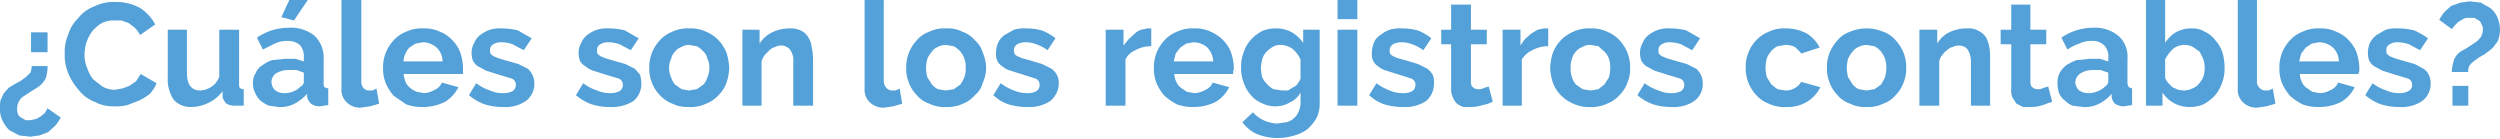
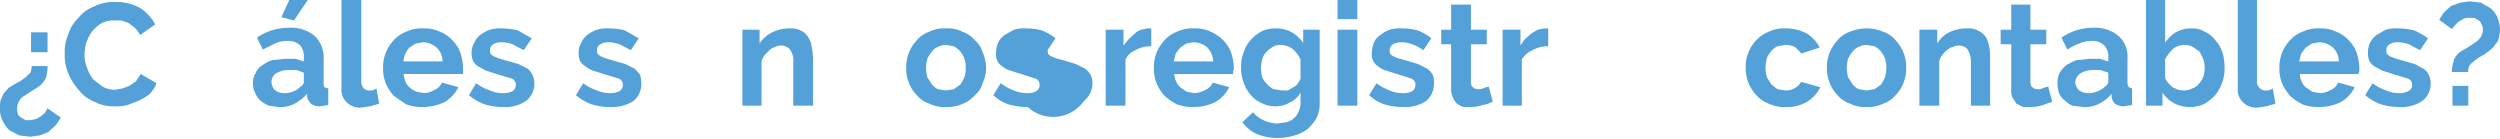
<svg xmlns="http://www.w3.org/2000/svg" viewBox="0 0 378.5 21">
  <defs>
    <style>.cls-1{fill:#53a1d8;}</style>
  </defs>
  <title>titulo_1</title>
  <g id="Capa_2" data-name="Capa 2">
    <g id="contenido">
      <path class="cls-1" d="M7.9,12.8a5.4,5.4,0,0,1-.3,1.9,3.6,3.6,0,0,1-1.5,1.5l-.8.5-.9.6a2,2,0,0,0-.8.8,2,2,0,0,0-.3,1.1,1.9,1.9,0,0,0,.1.8,1,1,0,0,0,.5.6l.7.4h.7l.9-.2.7-.4.6-.5.4-.7,2,1.4a8.3,8.3,0,0,1-.8,1.2L8,22.8l-1.3.5-1.4.2-1.7-.2-1.5-.8a5,5,0,0,1-1-1.4,3.8,3.8,0,0,1-.4-1.9,5.3,5.3,0,0,1,.1-1.3c.2-.3.3-.7.5-1l.7-.8,1-.6.9-.5.8-.6.6-.6a3,3,0,0,0,.2-1Zm0-5.1v3H5.4v-3Z" transform="translate(-0.7 -2.8)" />
      <path class="cls-1" d="M10.5,10.9A6.6,6.6,0,0,1,11,8.1a5.8,5.8,0,0,1,1.5-2.5,5.5,5.5,0,0,1,2.4-1.8,6.7,6.7,0,0,1,3.3-.7,7.5,7.5,0,0,1,3.7.9,6.8,6.8,0,0,1,2.3,2.5L21.9,8.1A4.4,4.4,0,0,0,21.1,7l-.9-.7-1.1-.4h-1a4,4,0,0,0-2,.4,5.8,5.8,0,0,0-1.4,1.2,5.6,5.6,0,0,0-.9,1.7,6.3,6.3,0,0,0-.3,1.9,4.8,4.8,0,0,0,.4,2,5.6,5.6,0,0,0,.9,1.7l1.4,1.1a4.1,4.1,0,0,0,1.9.5l1.1-.2,1.1-.4,1-.7.7-1.1,2.4,1.4a5.4,5.4,0,0,1-1,1.6A9.1,9.1,0,0,1,21.8,18l-1.8.7a7.1,7.1,0,0,1-2,.2,6,6,0,0,1-3-.7,5.5,5.5,0,0,1-2.4-1.8A8.7,8.7,0,0,1,11,13.8,7.1,7.1,0,0,1,10.5,10.9Z" transform="translate(-0.7 -2.8)" />
-       <path class="cls-1" d="M29.7,19A3.4,3.4,0,0,1,27,17.9a5.5,5.5,0,0,1-.9-3.4V7.3H29v6.6c0,1.7.7,2.6,2,2.6a3.3,3.3,0,0,0,1.6-.5,3,3,0,0,0,1.3-1.6V7.3h3v8.1a1.5,1.5,0,0,0,.1.7.8.8,0,0,0,.6.2v2.5H36.3a2.5,2.5,0,0,1-1.3-.3,2.1,2.1,0,0,1-.6-1v-.9a5.5,5.5,0,0,1-2,1.7A6,6,0,0,1,29.7,19Z" transform="translate(-0.7 -2.8)" />
      <path class="cls-1" d="M42.9,19l-1.5-.2a5.7,5.7,0,0,1-1.3-.8,3.6,3.6,0,0,1-.8-1.2,3.2,3.2,0,0,1-.3-1.4,2.4,2.4,0,0,1,.4-1.5,2.3,2.3,0,0,1,1-1.2,5.3,5.3,0,0,1,1.5-.8l2-.2h1.5l1.3.4v-.7a2.6,2.6,0,0,0-.6-1.8,2.9,2.9,0,0,0-1.9-.6,4.1,4.1,0,0,0-1.9.4l-1.8.9-.9-1.8a8.5,8.5,0,0,1,4.8-1.5,5.7,5.7,0,0,1,3.9,1.2,4.5,4.5,0,0,1,1.4,3.5v3.6a1.5,1.5,0,0,0,.1.7l.6.2v2.5l-1.3.2a2.2,2.2,0,0,1-1.3-.4,2.1,2.1,0,0,1-.6-1V17a7,7,0,0,1-1.9,1.5A4.7,4.7,0,0,1,42.9,19Zm.9-2.1a3.2,3.2,0,0,0,1.4-.3,2.6,2.6,0,0,0,1-.7.8.8,0,0,0,.5-.8V13.8l-1.1-.4H44.4a3.6,3.6,0,0,0-1.9.5,1.6,1.6,0,0,0-.7,1.3,1.8,1.8,0,0,0,.6,1.3A2.2,2.2,0,0,0,43.8,16.9Zm1.4-11-1.9-.5,1.2-2.6h2.8Z" transform="translate(-0.7 -2.8)" />
      <path class="cls-1" d="M52.4,2.8h3V15.1a1.5,1.5,0,0,0,.3,1,1.2,1.2,0,0,0,.8.4h.6l.6-.3.4,2.3-1.4.4-1.4.2a2.9,2.9,0,0,1-2.1-.8,2.6,2.6,0,0,1-.8-2.1Z" transform="translate(-0.7 -2.8)" />
      <path class="cls-1" d="M64.7,19a6.9,6.9,0,0,1-2.5-.4l-1.9-1.3a7.6,7.6,0,0,1-1.2-1.9,5.9,5.9,0,0,1-.4-2.3,5.9,5.9,0,0,1,.4-2.3,6.2,6.2,0,0,1,1.2-1.9,5,5,0,0,1,1.9-1.3,5.5,5.5,0,0,1,2.6-.5,5.3,5.3,0,0,1,2.5.5,5,5,0,0,1,1.9,1.3,5.2,5.2,0,0,1,1.2,1.9,7.8,7.8,0,0,1,.4,2.2v1H61.8a5.3,5.3,0,0,0,.3,1.2,2.2,2.2,0,0,0,.7.9,3.3,3.3,0,0,0,1,.6l1.1.2a3.3,3.3,0,0,0,1.6-.5,2,2,0,0,0,1.1-1.1l2.5.7a5.3,5.3,0,0,1-2,2.2A7.4,7.4,0,0,1,64.7,19Zm3-6.9a2.9,2.9,0,0,0-.9-2.1,3.2,3.2,0,0,0-2.1-.8l-1.1.2-.9.6a2.4,2.4,0,0,0-.6.9,2.7,2.7,0,0,0-.3,1.2Z" transform="translate(-0.7 -2.8)" />
      <path class="cls-1" d="M76.9,19a9,9,0,0,1-2.8-.4,7.2,7.2,0,0,1-2.4-1.4l1.1-1.8a7.1,7.1,0,0,0,2.1,1.1,4.5,4.5,0,0,0,2,.4,2.9,2.9,0,0,0,1.4-.3,1.1,1.1,0,0,0,.5-1,1,1,0,0,0-.6-.9l-2-.6-1.9-.6L73,12.8a2.7,2.7,0,0,1-.7-.8,3.6,3.6,0,0,1-.2-1.1,2.9,2.9,0,0,1,.4-1.6,2.7,2.7,0,0,1,.9-1.2,5.3,5.3,0,0,1,1.5-.8,4.7,4.7,0,0,1,1.7-.2,10.1,10.1,0,0,1,2.5.3l2.1,1.2L80,10.4l-1.7-.9a5.1,5.1,0,0,0-1.7-.3,2.1,2.1,0,0,0-1.2.3.9.9,0,0,0-.5.9,1.1,1.1,0,0,0,.1.6l.4.3.7.3,1,.3,2.1.6,1.4.7a2.9,2.9,0,0,1,1,2.2,3.2,3.2,0,0,1-1.3,2.7A5.5,5.5,0,0,1,76.9,19Z" transform="translate(-0.7 -2.8)" />
      <path class="cls-1" d="M93.1,19a9,9,0,0,1-2.8-.4,7.2,7.2,0,0,1-2.4-1.4L89,15.4a7.1,7.1,0,0,0,2.1,1.1,4.8,4.8,0,0,0,2,.4,2.9,2.9,0,0,0,1.4-.3,1.1,1.1,0,0,0,.5-1,1,1,0,0,0-.6-.9l-2-.6-1.9-.6a3.5,3.5,0,0,1-1.2-.7,2,2,0,0,1-.8-.8,3.6,3.6,0,0,1-.2-1.1,2.9,2.9,0,0,1,.4-1.6,2.7,2.7,0,0,1,.9-1.2,5.3,5.3,0,0,1,1.5-.8,5,5,0,0,1,1.8-.2,9.9,9.9,0,0,1,2.4.3l2.1,1.2-1.2,1.8-1.7-.9a5.1,5.1,0,0,0-1.7-.3,2.1,2.1,0,0,0-1.2.3.9.9,0,0,0-.5.9,1.1,1.1,0,0,0,.1.6l.4.3.7.3,1,.3,2.1.6,1.4.7.8.9a5.1,5.1,0,0,1,.2,1.3,3.4,3.4,0,0,1-1.2,2.7A6.1,6.1,0,0,1,93.1,19Z" transform="translate(-0.7 -2.8)" />
-       <path class="cls-1" d="M105,19a5.3,5.3,0,0,1-2.5-.5,5,5,0,0,1-1.9-1.3,5.2,5.2,0,0,1-1.2-1.9,5.4,5.4,0,0,1-.4-2.2,5.9,5.9,0,0,1,.4-2.3,6.2,6.2,0,0,1,1.2-1.9,5,5,0,0,1,1.9-1.3,5.3,5.3,0,0,1,2.5-.5,5.5,5.5,0,0,1,2.6.5,5.9,5.9,0,0,1,1.9,1.3,6.2,6.2,0,0,1,1.2,1.9,8.5,8.5,0,0,1,.4,2.3,7.8,7.8,0,0,1-.4,2.2,5.2,5.2,0,0,1-1.2,1.9,5,5,0,0,1-1.9,1.3A5.5,5.5,0,0,1,105,19Zm-3-5.9a3.5,3.5,0,0,0,.3,1.4,3,3,0,0,0,.6,1.1l1,.7,1.1.2,1.2-.2,1-.7a3,3,0,0,0,.6-1.1,3.7,3.7,0,0,0,.3-1.5,2.8,2.8,0,0,0-.3-1.3,2,2,0,0,0-.6-1.1,3.9,3.9,0,0,0-1-.8L105,9.6a2,2,0,0,0-1.1.3,2.3,2.3,0,0,0-1,.7,2.4,2.4,0,0,0-.6,1.1A3.2,3.2,0,0,0,102,13.1Z" transform="translate(-0.7 -2.8)" />
      <path class="cls-1" d="M123.8,18.8h-3V12.3a2.8,2.8,0,0,0-.5-2,1.8,1.8,0,0,0-2.2-.4,2,2,0,0,0-.9.5l-.7.7a3.1,3.1,0,0,0-.5,1v6.7h-2.9V7.3h2.6V9.4a4.5,4.5,0,0,1,1.9-1.7,6,6,0,0,1,2.7-.6,3.4,3.4,0,0,1,1.8.4,2.4,2.4,0,0,1,1,1,3.3,3.3,0,0,1,.5,1.5,8.8,8.8,0,0,1,.2,1.6Z" transform="translate(-0.7 -2.8)" />
-       <path class="cls-1" d="M131.6,2.8h2.9V15.1a1.5,1.5,0,0,0,.4,1,1.2,1.2,0,0,0,.8.4h.6l.6-.3.4,2.3-1.4.4-1.4.2a2.9,2.9,0,0,1-2.1-.8,2.6,2.6,0,0,1-.8-2.1Z" transform="translate(-0.7 -2.8)" />
      <path class="cls-1" d="M143.9,19a5.1,5.1,0,0,1-2.5-.5,4.3,4.3,0,0,1-1.9-1.3,5.2,5.2,0,0,1-1.2-1.9,5.4,5.4,0,0,1-.4-2.2,5.9,5.9,0,0,1,.4-2.3,6.2,6.2,0,0,1,1.2-1.9,4.3,4.3,0,0,1,1.9-1.3,5.1,5.1,0,0,1,2.5-.5,4.9,4.9,0,0,1,2.5.5,4.3,4.3,0,0,1,1.9,1.3,3.9,3.9,0,0,1,1.2,1.9,5.9,5.9,0,0,1,.5,2.3,5.4,5.4,0,0,1-.5,2.2,3.5,3.5,0,0,1-1.2,1.9,4.6,4.6,0,0,1-1.8,1.3A5.5,5.5,0,0,1,143.9,19Zm-3-5.9a6.8,6.8,0,0,0,.2,1.4l.7,1.1a3.1,3.1,0,0,0,.9.7l1.2.2,1.2-.2,1-.7a6,6,0,0,0,.6-1.1,3.6,3.6,0,0,0,.2-1.5,2.7,2.7,0,0,0-.2-1.3,2.9,2.9,0,0,0-.6-1.1,3.9,3.9,0,0,0-1-.8l-1.2-.2a2.7,2.7,0,0,0-1.2.3,2,2,0,0,0-.9.7,4.1,4.1,0,0,0-.7,1.1A5.9,5.9,0,0,0,140.9,13.1Z" transform="translate(-0.7 -2.8)" />
-       <path class="cls-1" d="M156.3,19a9.7,9.7,0,0,1-2.9-.4,5.9,5.9,0,0,1-2.3-1.4l1.1-1.8a8.1,8.1,0,0,0,2,1.1,5.1,5.1,0,0,0,2,.4,2.6,2.6,0,0,0,1.4-.3,1.1,1.1,0,0,0,.5-1,1,1,0,0,0-.6-.9l-1.9-.6-1.9-.6a3.2,3.2,0,0,1-1.3-.7,1.8,1.8,0,0,1-.7-.8,2,2,0,0,1-.2-1.1,4.1,4.1,0,0,1,.3-1.6,2.9,2.9,0,0,1,1-1.2l1.4-.8a5.5,5.5,0,0,1,1.8-.2,8.8,8.8,0,0,1,2.4.3,7.2,7.2,0,0,1,2.1,1.2l-1.2,1.8a7,7,0,0,0-1.7-.9,4.5,4.5,0,0,0-1.6-.3,2.8,2.8,0,0,0-1.3.3,1.1,1.1,0,0,0-.5.9c0,.3.1.4.1.6l.4.3.7.3,1.1.3,2,.6,1.4.7a3.2,3.2,0,0,1,.8.9,2.8,2.8,0,0,1,.3,1.3,3.5,3.5,0,0,1-1.3,2.7A5.7,5.7,0,0,1,156.3,19Z" transform="translate(-0.7 -2.8)" />
+       <path class="cls-1" d="M156.3,19a9.7,9.7,0,0,1-2.9-.4,5.9,5.9,0,0,1-2.3-1.4l1.1-1.8a8.1,8.1,0,0,0,2,1.1,5.1,5.1,0,0,0,2,.4,2.6,2.6,0,0,0,1.4-.3,1.1,1.1,0,0,0,.5-1,1,1,0,0,0-.6-.9l-1.9-.6-1.9-.6a3.2,3.2,0,0,1-1.3-.7,1.8,1.8,0,0,1-.7-.8,2,2,0,0,1-.2-1.1,4.1,4.1,0,0,1,.3-1.6,2.9,2.9,0,0,1,1-1.2l1.4-.8a5.5,5.5,0,0,1,1.8-.2,8.8,8.8,0,0,1,2.4.3,7.2,7.2,0,0,1,2.1,1.2l-1.2,1.8c0,.3.1.4.1.6l.4.3.7.3,1.1.3,2,.6,1.4.7a3.2,3.2,0,0,1,.8.9,2.8,2.8,0,0,1,.3,1.3,3.5,3.5,0,0,1-1.3,2.7A5.7,5.7,0,0,1,156.3,19Z" transform="translate(-0.7 -2.8)" />
      <path class="cls-1" d="M175,9.8a4.8,4.8,0,0,0-2.4.6,2.9,2.9,0,0,0-1.5,1.4v7h-3V7.3h2.7V9.7l.8-1,.9-.8a2.1,2.1,0,0,1,1-.6l.9-.2h.6Z" transform="translate(-0.7 -2.8)" />
      <path class="cls-1" d="M181.4,19a6.9,6.9,0,0,1-2.5-.4,9.1,9.1,0,0,1-1.9-1.3,7.6,7.6,0,0,1-1.2-1.9,5.9,5.9,0,0,1-.4-2.3,5.9,5.9,0,0,1,.4-2.3A6.2,6.2,0,0,1,177,8.9a5,5,0,0,1,1.9-1.3,5.5,5.5,0,0,1,2.6-.5,5.3,5.3,0,0,1,2.5.5,5.9,5.9,0,0,1,1.9,1.3,5.2,5.2,0,0,1,1.2,1.9,7.8,7.8,0,0,1,.4,2.2,1.3,1.3,0,0,1-.1.6V14h-8.9a2.7,2.7,0,0,0,.3,1.2,2.2,2.2,0,0,0,.7.9l.9.6,1.1.2a3.4,3.4,0,0,0,1.7-.5,2,2,0,0,0,1.1-1.1l2.5.7a5.3,5.3,0,0,1-2,2.2A7.4,7.4,0,0,1,181.4,19Zm3-6.9a3.4,3.4,0,0,0-.9-2.1,3.2,3.2,0,0,0-2.1-.8l-1.1.2-.9.6-.7.9-.3,1.2Z" transform="translate(-0.7 -2.8)" />
      <path class="cls-1" d="M193.8,18.9a4.6,4.6,0,0,1-2.1-.5,4.3,4.3,0,0,1-1.7-1.3,5.2,5.2,0,0,1-1-1.8,5.9,5.9,0,0,1-.4-2.3,5.9,5.9,0,0,1,.4-2.3,5.2,5.2,0,0,1,1.1-1.9,5.9,5.9,0,0,1,1.7-1.3,4.9,4.9,0,0,1,2.1-.4,4.8,4.8,0,0,1,2.4.6A5.2,5.2,0,0,1,198,9.3v-2h2.5v11a5.1,5.1,0,0,1-.4,2.2,6.2,6.2,0,0,1-1.4,1.8,5.4,5.4,0,0,1-2,1,8.5,8.5,0,0,1-5.7-.2,5.5,5.5,0,0,1-2.2-1.8l1.6-1.5A4.8,4.8,0,0,0,192,21a5.4,5.4,0,0,0,2.1.5l1.4-.2a3,3,0,0,0,1.1-.6,2.6,2.6,0,0,0,.7-1,3.2,3.2,0,0,0,.3-1.4V16.8a3.3,3.3,0,0,1-1.6,1.5A4.3,4.3,0,0,1,193.8,18.9Zm1-2.4h.9l.8-.5a1.3,1.3,0,0,0,.7-.6,2.5,2.5,0,0,0,.4-.7V11.8a4.8,4.8,0,0,0-1.2-1.6,3.2,3.2,0,0,0-1.8-.6,2.1,2.1,0,0,0-1.2.3,3.9,3.9,0,0,0-1,.8,2.4,2.4,0,0,0-.6,1.1,5.9,5.9,0,0,0-.2,1.3,6.8,6.8,0,0,0,.2,1.4,3.6,3.6,0,0,0,.7,1,3.9,3.9,0,0,0,1,.8Z" transform="translate(-0.7 -2.8)" />
      <path class="cls-1" d="M203.2,5.7V2.8h3V5.7Zm0,13.1V7.3h3V18.8Z" transform="translate(-0.7 -2.8)" />
      <path class="cls-1" d="M213.2,19a9.7,9.7,0,0,1-2.9-.4,5.9,5.9,0,0,1-2.3-1.4l1.1-1.8a8.1,8.1,0,0,0,2,1.1,4.8,4.8,0,0,0,2,.4,2.6,2.6,0,0,0,1.4-.3,1.1,1.1,0,0,0,.5-1,1,1,0,0,0-.6-.9l-1.9-.6-1.9-.6a3.2,3.2,0,0,1-1.3-.7,1.8,1.8,0,0,1-.7-.8,2,2,0,0,1-.2-1.1,4.1,4.1,0,0,1,.3-1.6,2.3,2.3,0,0,1,1-1.2,4.7,4.7,0,0,1,1.4-.8,5,5,0,0,1,1.8-.2,8.8,8.8,0,0,1,2.4.3,7.2,7.2,0,0,1,2.1,1.2l-1.2,1.8a7,7,0,0,0-1.7-.9,4.5,4.5,0,0,0-1.6-.3,2.8,2.8,0,0,0-1.3.3,1.1,1.1,0,0,0-.5.9,1.1,1.1,0,0,0,.1.6l.4.3.7.3,1.1.3,2,.6,1.4.7a3.2,3.2,0,0,1,.8.9,2.7,2.7,0,0,1,.2,1.3,3.4,3.4,0,0,1-1.2,2.7A5.7,5.7,0,0,1,213.2,19Z" transform="translate(-0.7 -2.8)" />
      <path class="cls-1" d="M226.7,18.2a5.3,5.3,0,0,1-1.5.5,5.7,5.7,0,0,1-1.8.3h-1.1a3.1,3.1,0,0,1-1-.5,2.4,2.4,0,0,1-.6-.9,2.8,2.8,0,0,1-.3-1.3V9.5h-1.5V7.3h1.5V3.5h3V7.3h2.4V9.5h-2.4v5.7c0,.4.1.7.3.8a1.1,1.1,0,0,0,.8.3,1.5,1.5,0,0,0,.9-.2l.7-.2Z" transform="translate(-0.7 -2.8)" />
      <path class="cls-1" d="M235.1,9.8a4.8,4.8,0,0,0-2.4.6,3.6,3.6,0,0,0-1.6,1.4v7h-2.9V7.3h2.7V9.7a8.6,8.6,0,0,1,.7-1l.9-.8,1-.6,1-.2h.6Z" transform="translate(-0.7 -2.8)" />
-       <path class="cls-1" d="M241.5,19a5.5,5.5,0,0,1-2.6-.5,5.9,5.9,0,0,1-1.9-1.3,5.2,5.2,0,0,1-1.2-1.9,7.8,7.8,0,0,1-.4-2.2,8.5,8.5,0,0,1,.4-2.3A6.2,6.2,0,0,1,237,8.9a5.9,5.9,0,0,1,1.9-1.3,5.5,5.5,0,0,1,2.6-.5,5.3,5.3,0,0,1,2.5.5,5,5,0,0,1,1.9,1.3,6.2,6.2,0,0,1,1.2,1.9,5.9,5.9,0,0,1,.4,2.3,5.4,5.4,0,0,1-.4,2.2,5.2,5.2,0,0,1-1.2,1.9,5,5,0,0,1-1.9,1.3A5.3,5.3,0,0,1,241.5,19Zm-3-5.9a3.4,3.4,0,0,0,.2,1.4,3,3,0,0,0,.6,1.1l1,.7,1.2.2,1.2-.2.9-.7.7-1.1a6.8,6.8,0,0,0,.2-1.5,5.1,5.1,0,0,0-.2-1.3,3,3,0,0,0-.7-1.1l-.9-.8-1.2-.2a2.1,2.1,0,0,0-1.2.3,2.3,2.3,0,0,0-1,.7,2.4,2.4,0,0,0-.6,1.1A3.2,3.2,0,0,0,238.5,13.1Z" transform="translate(-0.7 -2.8)" />
-       <path class="cls-1" d="M253.8,19a9,9,0,0,1-2.8-.4,7.2,7.2,0,0,1-2.4-1.4l1.1-1.8a7.1,7.1,0,0,0,2.1,1.1,4.5,4.5,0,0,0,2,.4,2.9,2.9,0,0,0,1.4-.3,1.1,1.1,0,0,0,.5-1,1,1,0,0,0-.6-.9l-2-.6-1.9-.6-1.3-.7a2.7,2.7,0,0,1-.7-.8,3.6,3.6,0,0,1-.2-1.1,2.9,2.9,0,0,1,.4-1.6,2.7,2.7,0,0,1,.9-1.2,5.3,5.3,0,0,1,1.5-.8,4.7,4.7,0,0,1,1.7-.2,10.1,10.1,0,0,1,2.5.3l2.1,1.2-1.2,1.8-1.7-.9a5.1,5.1,0,0,0-1.7-.3,2.1,2.1,0,0,0-1.2.3.9.9,0,0,0-.5.9,1.1,1.1,0,0,0,.1.6l.4.3.7.3,1,.3,2.1.6,1.4.7a2.9,2.9,0,0,1,1,2.2,3.2,3.2,0,0,1-1.3,2.7A5.5,5.5,0,0,1,253.8,19Z" transform="translate(-0.7 -2.8)" />
      <path class="cls-1" d="M265,13a5.4,5.4,0,0,1,.4-2.2,5.2,5.2,0,0,1,1.2-1.9,5,5,0,0,1,1.9-1.3,5.3,5.3,0,0,1,2.5-.5,6.7,6.7,0,0,1,3.3.8,5.5,5.5,0,0,1,1.9,2.1l-2.8.9a4.7,4.7,0,0,0-1-1,3.2,3.2,0,0,0-1.4-.3l-1.2.2a3.1,3.1,0,0,0-.9.7,4.1,4.1,0,0,0-.7,1.1A6.8,6.8,0,0,0,268,13a6.8,6.8,0,0,0,.2,1.5l.7,1.1.9.7,1.2.2a2.8,2.8,0,0,0,1.5-.4,2.6,2.6,0,0,0,.9-.9l2.9.8a5.3,5.3,0,0,1-2,2.2,5.7,5.7,0,0,1-3.2.8,5.5,5.5,0,0,1-2.6-.5,5,5,0,0,1-1.9-1.3,6.2,6.2,0,0,1-1.2-1.9A5.9,5.9,0,0,1,265,13Z" transform="translate(-0.7 -2.8)" />
      <path class="cls-1" d="M283.3,19a5.1,5.1,0,0,1-2.5-.5,4.3,4.3,0,0,1-1.9-1.3,5.2,5.2,0,0,1-1.2-1.9,5.4,5.4,0,0,1-.4-2.2,5.9,5.9,0,0,1,.4-2.3,6.2,6.2,0,0,1,1.2-1.9,4.3,4.3,0,0,1,1.9-1.3,6.5,6.5,0,0,1,5,0,4.3,4.3,0,0,1,1.9,1.3,6.2,6.2,0,0,1,1.2,1.9,5.9,5.9,0,0,1,.4,2.3,5.4,5.4,0,0,1-.4,2.2,5.2,5.2,0,0,1-1.2,1.9,4.3,4.3,0,0,1-1.9,1.3A5.1,5.1,0,0,1,283.3,19Zm-3-5.9a6.8,6.8,0,0,0,.2,1.4l.7,1.1a3.1,3.1,0,0,0,.9.7l1.2.2,1.2-.2,1-.7.6-1.1a6.8,6.8,0,0,0,.2-1.5,5.1,5.1,0,0,0-.2-1.3,5.4,5.4,0,0,0-.6-1.1,3.9,3.9,0,0,0-1-.8l-1.2-.2a2.7,2.7,0,0,0-1.2.3,2,2,0,0,0-.9.7,4.1,4.1,0,0,0-.7,1.1A5.9,5.9,0,0,0,280.3,13.1Z" transform="translate(-0.7 -2.8)" />
      <path class="cls-1" d="M302,18.8h-2.9V12.3a3.4,3.4,0,0,0-.5-2,1.6,1.6,0,0,0-1.3-.6,1.5,1.5,0,0,0-.9.2,1.6,1.6,0,0,0-.9.5,2.3,2.3,0,0,0-.7.7,1.9,1.9,0,0,0-.5,1v6.7h-3V7.3H294V9.4a4.2,4.2,0,0,1,1.8-1.7,6.1,6.1,0,0,1,2.8-.6,2.9,2.9,0,0,1,1.7.4,2.7,2.7,0,0,1,1.1,1,5.3,5.3,0,0,1,.5,1.5,8.6,8.6,0,0,1,.1,1.6Z" transform="translate(-0.7 -2.8)" />
      <path class="cls-1" d="M311.4,18.2l-1.4.5a5.8,5.8,0,0,1-1.9.3H307l-1-.5-.6-.9a2.7,2.7,0,0,1-.2-1.3V9.5h-1.6V7.3h1.6V3.5h2.9V7.3h2.4V9.5h-2.4v5.7c0,.4.1.7.3.8a1.1,1.1,0,0,0,.8.3,1.5,1.5,0,0,0,.9-.2l.7-.2Z" transform="translate(-0.7 -2.8)" />
      <path class="cls-1" d="M316.1,19l-1.6-.2a3.6,3.6,0,0,1-1.2-.8,2.7,2.7,0,0,1-.9-1.2,5.9,5.9,0,0,1-.2-1.4,3.3,3.3,0,0,1,.3-1.5,4,4,0,0,1,1-1.2,8,8,0,0,1,1.6-.8l2-.2h1.5l1.3.4v-.7a2.3,2.3,0,0,0-.7-1.8,2.5,2.5,0,0,0-1.9-.6,3.9,3.9,0,0,0-1.8.4,7.6,7.6,0,0,0-1.8.9l-.9-1.8a8.5,8.5,0,0,1,4.8-1.5,5.6,5.6,0,0,1,3.8,1.2,4.2,4.2,0,0,1,1.4,3.5v3.6a1.4,1.4,0,0,0,.2.7l.5.2v2.5l-1.3.2a2.5,2.5,0,0,1-1.3-.4,1.9,1.9,0,0,1-.5-1V17a5.8,5.8,0,0,1-1.9,1.5A4.6,4.6,0,0,1,316.1,19Zm.8-2.1a3.2,3.2,0,0,0,1.4-.3,3,3,0,0,0,1.1-.7,1,1,0,0,0,.5-.8V13.8l-1.2-.4h-1.2a3.5,3.5,0,0,0-1.8.5,1.7,1.7,0,0,0-.8,1.3,1.8,1.8,0,0,0,.6,1.3A2.4,2.4,0,0,0,316.9,16.9Z" transform="translate(-0.7 -2.8)" />
      <path class="cls-1" d="M332.1,19a4.8,4.8,0,0,1-4-2.2v2h-2.5V2.8h2.9V9.3a4.9,4.9,0,0,1,1.6-1.6,4.8,4.8,0,0,1,2.4-.6,3.5,3.5,0,0,1,2,.5,4,4,0,0,1,1.6,1.3,5,5,0,0,1,1.1,1.9,8.5,8.5,0,0,1,.3,2.3,5.9,5.9,0,0,1-.4,2.3,5.9,5.9,0,0,1-1.1,1.9,7,7,0,0,1-1.7,1.3A5.4,5.4,0,0,1,332.1,19Zm-.8-2.5a2.8,2.8,0,0,0,1.3-.3,2.3,2.3,0,0,0,1-.7,4.1,4.1,0,0,0,.7-1.1,5.1,5.1,0,0,0,.2-1.3,5.1,5.1,0,0,0-.2-1.3,13.4,13.4,0,0,0-.6-1.2l-1-.7a2.7,2.7,0,0,0-1.2-.3,2.8,2.8,0,0,0-1.8.6,6.1,6.1,0,0,0-1.2,1.6v2.8a3.5,3.5,0,0,0,.5.8l.6.6.9.4Z" transform="translate(-0.7 -2.8)" />
      <path class="cls-1" d="M339.5,2.8h2.9V15.1a1.2,1.2,0,0,0,.4,1,1.2,1.2,0,0,0,.8.4h.6l.6-.3.4,2.3-1.4.4-1.4.2a2.9,2.9,0,0,1-2.1-.8,2.6,2.6,0,0,1-.8-2.1Z" transform="translate(-0.7 -2.8)" />
      <path class="cls-1" d="M351.8,19a6.9,6.9,0,0,1-2.5-.4,9.1,9.1,0,0,1-1.9-1.3,7.6,7.6,0,0,1-1.2-1.9,5.9,5.9,0,0,1-.4-2.3,5.9,5.9,0,0,1,.4-2.3,6.2,6.2,0,0,1,1.2-1.9,5,5,0,0,1,1.9-1.3,5.5,5.5,0,0,1,2.6-.5,5.3,5.3,0,0,1,2.5.5,5,5,0,0,1,1.9,1.3,5.2,5.2,0,0,1,1.2,1.9,7.8,7.8,0,0,1,.4,2.2v.6a.6.6,0,0,0-.1.4h-8.9a2.7,2.7,0,0,0,.3,1.2,2.2,2.2,0,0,0,.7.9l.9.6,1.1.2a3.4,3.4,0,0,0,1.7-.5,2,2,0,0,0,1.1-1.1l2.5.7a5.3,5.3,0,0,1-2,2.2A7.4,7.4,0,0,1,351.8,19Zm3-6.9a2.9,2.9,0,0,0-.9-2.1,3.2,3.2,0,0,0-2.1-.8l-1.1.2-.9.6-.7.9-.3,1.2Z" transform="translate(-0.7 -2.8)" />
      <path class="cls-1" d="M364,19a9,9,0,0,1-2.8-.4,7.2,7.2,0,0,1-2.4-1.4l1.1-1.8a7.1,7.1,0,0,0,2.1,1.1,4.5,4.5,0,0,0,2,.4,2.5,2.5,0,0,0,1.3-.3,1,1,0,0,0,.6-1,1,1,0,0,0-.6-.9l-2-.6-1.9-.6-1.3-.7a2.7,2.7,0,0,1-.7-.8,3.6,3.6,0,0,1-.2-1.1,4.1,4.1,0,0,1,.3-1.6,4,4,0,0,1,1-1.2l1.4-.8a5.5,5.5,0,0,1,1.8-.2,10.1,10.1,0,0,1,2.5.3,11.3,11.3,0,0,1,2.1,1.2l-1.2,1.8-1.7-.9a5.1,5.1,0,0,0-1.7-.3,2.1,2.1,0,0,0-1.2.3.9.9,0,0,0-.5.9,1.1,1.1,0,0,0,.1.6l.4.3.7.3,1,.3,2.1.6,1.3.7a2.2,2.2,0,0,1,.8.9,2.8,2.8,0,0,1,.3,1.3,3.2,3.2,0,0,1-1.3,2.7A5.5,5.5,0,0,1,364,19Z" transform="translate(-0.7 -2.8)" />
      <path class="cls-1" d="M371.9,13.7a6.5,6.5,0,0,1,.4-2,2.9,2.9,0,0,1,1.5-1.4l.8-.5.9-.6a3,3,0,0,0,.8-.8,2,2,0,0,0,.3-1.1,1.1,1.1,0,0,0-.2-.8.9.9,0,0,0-.4-.6l-.7-.4h-.8a1.5,1.5,0,0,0-.9.2l-.7.4-.5.5-.5.6L370,5.8a8.3,8.3,0,0,1,.8-1.2l1-.9,1.4-.5,1.4-.2,1.7.2,1.4.8a3.8,3.8,0,0,1,1.1,1.4,5.3,5.3,0,0,1,.4,1.9,5.1,5.1,0,0,1-.2,1.3,1.6,1.6,0,0,1-.5.9,2.7,2.7,0,0,1-.7.8l-.9.7-.9.5-.8.6a3.4,3.4,0,0,0-.6.6,1.6,1.6,0,0,0-.2,1Zm.1,5.1v-3h2.4v3Z" transform="translate(-0.7 -2.8)" />
    </g>
  </g>
</svg>